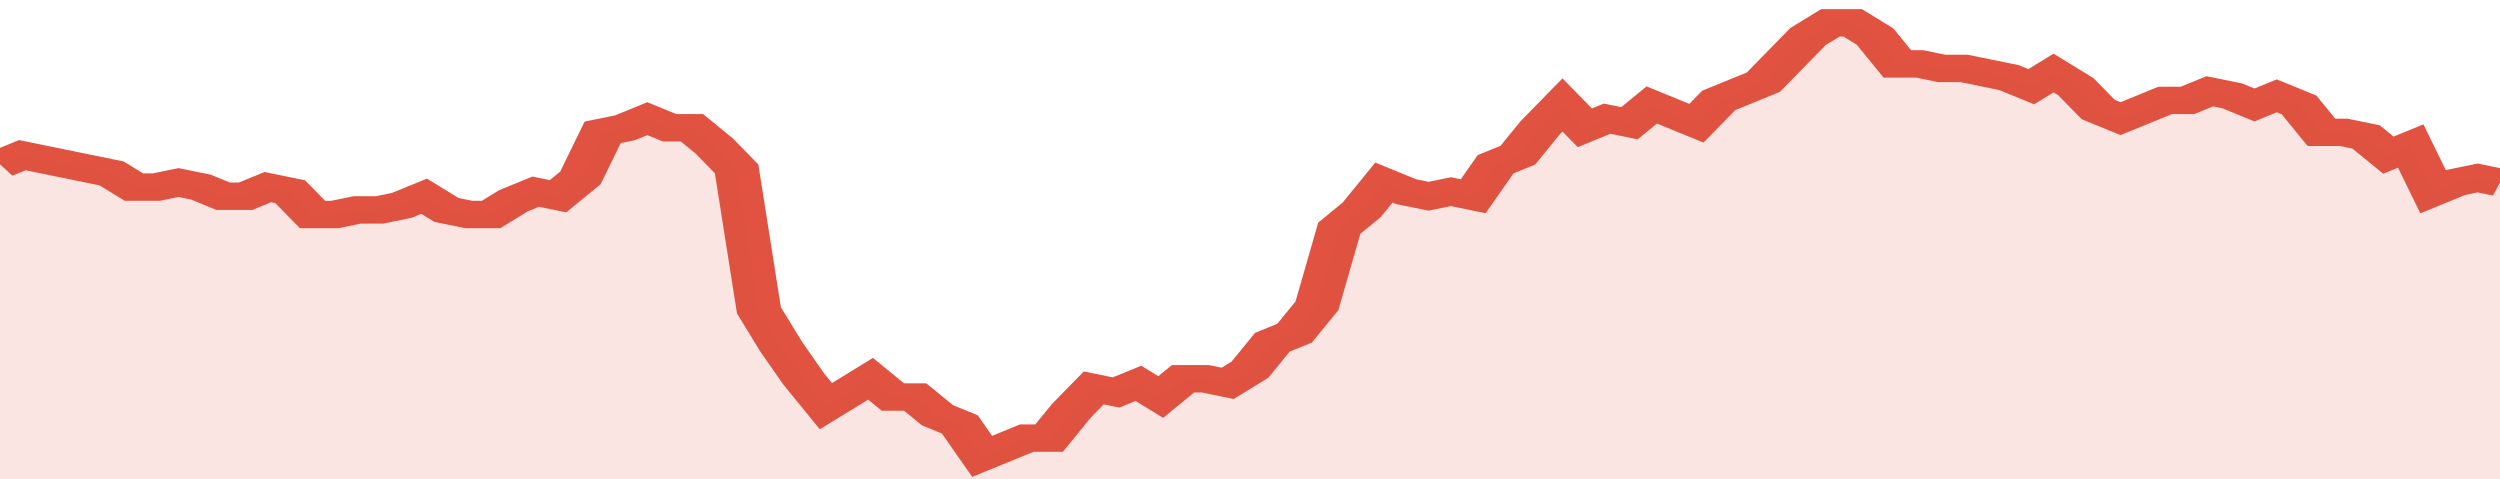
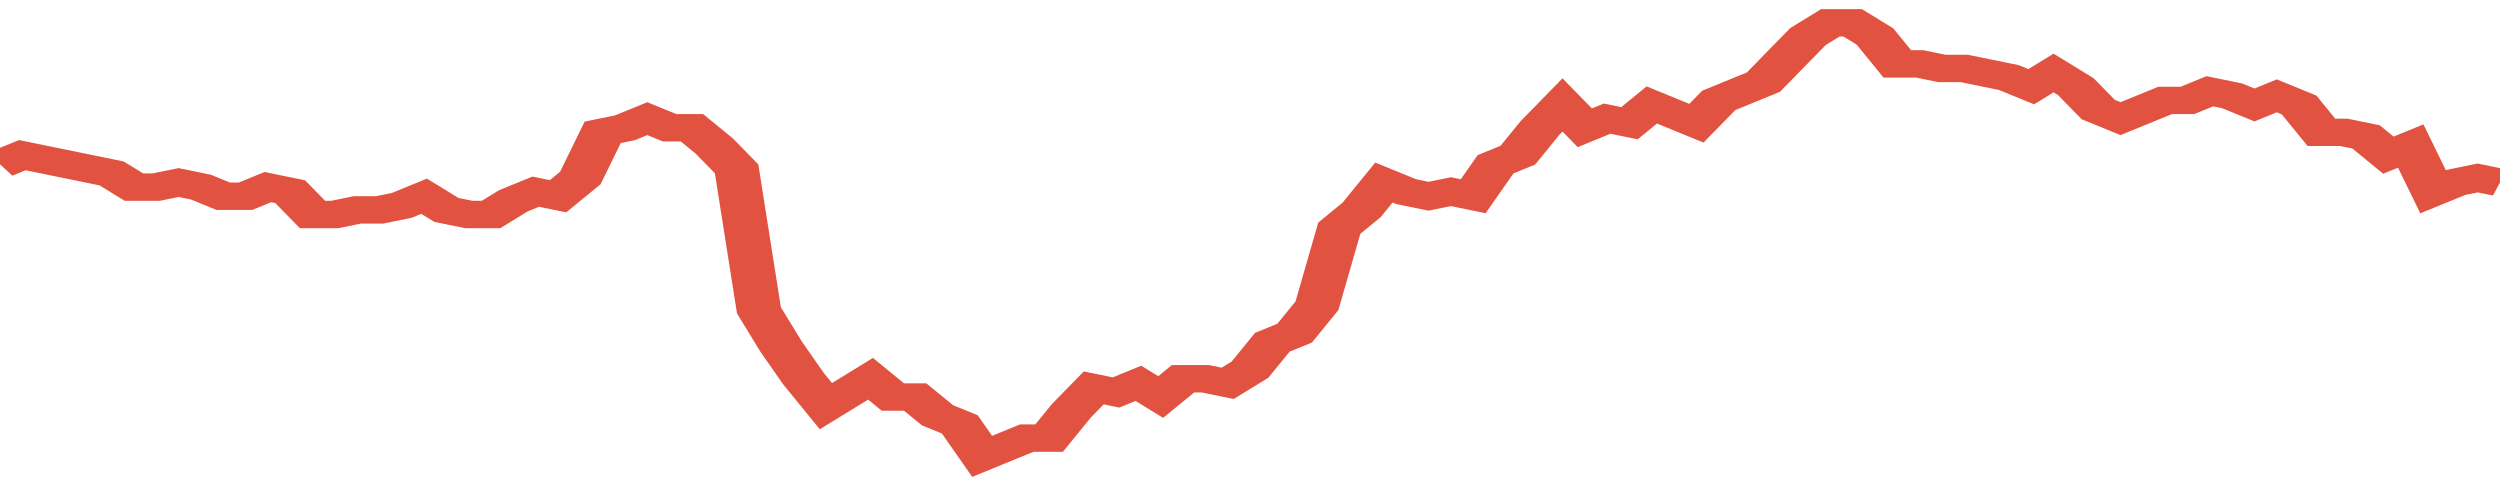
<svg xmlns="http://www.w3.org/2000/svg" viewBox="0 0 336 105" width="120" height="23" preserveAspectRatio="none">
  <polyline fill="none" stroke="#E15241" stroke-width="6" points="0, 36 3, 34 6, 35 9, 36 12, 37 15, 38 18, 41 21, 41 24, 40 27, 41 30, 43 33, 43 36, 41 39, 42 42, 47 45, 47 48, 46 51, 46 54, 45 57, 43 60, 46 63, 47 66, 47 69, 44 72, 42 75, 43 78, 39 81, 29 84, 28 87, 26 90, 28 93, 28 96, 32 99, 37 102, 68 105, 76 108, 83 111, 89 114, 86 117, 83 120, 87 123, 87 126, 91 129, 93 132, 100 135, 98 138, 96 141, 96 144, 90 147, 85 150, 86 153, 84 156, 87 159, 83 162, 83 165, 84 168, 81 171, 75 174, 73 177, 67 180, 50 183, 46 186, 40 189, 42 192, 43 195, 42 198, 43 201, 36 204, 34 207, 28 210, 23 213, 28 216, 26 219, 27 222, 23 225, 25 228, 27 231, 22 234, 20 237, 18 240, 13 243, 8 246, 5 249, 5 252, 8 255, 14 258, 14 261, 15 264, 15 267, 16 270, 17 273, 19 276, 16 279, 19 282, 24 285, 26 288, 24 291, 22 294, 22 297, 20 300, 21 303, 23 306, 21 309, 23 312, 29 315, 29 318, 30 321, 34 324, 32 327, 42 330, 40 333, 39 336, 40 336, 40 "> </polyline>
-   <polygon fill="#E15241" opacity="0.15" points="0, 105 0, 36 3, 34 6, 35 9, 36 12, 37 15, 38 18, 41 21, 41 24, 40 27, 41 30, 43 33, 43 36, 41 39, 42 42, 47 45, 47 48, 46 51, 46 54, 45 57, 43 60, 46 63, 47 66, 47 69, 44 72, 42 75, 43 78, 39 81, 29 84, 28 87, 26 90, 28 93, 28 96, 32 99, 37 102, 68 105, 76 108, 83 111, 89 114, 86 117, 83 120, 87 123, 87 126, 91 129, 93 132, 100 135, 98 138, 96 141, 96 144, 90 147, 85 150, 86 153, 84 156, 87 159, 83 162, 83 165, 84 168, 81 171, 75 174, 73 177, 67 180, 50 183, 46 186, 40 189, 42 192, 43 195, 42 198, 43 201, 36 204, 34 207, 28 210, 23 213, 28 216, 26 219, 27 222, 23 225, 25 228, 27 231, 22 234, 20 237, 18 240, 13 243, 8 246, 5 249, 5 252, 8 255, 14 258, 14 261, 15 264, 15 267, 16 270, 17 273, 19 276, 16 279, 19 282, 24 285, 26 288, 24 291, 22 294, 22 297, 20 300, 21 303, 23 306, 21 309, 23 312, 29 315, 29 318, 30 321, 34 324, 32 327, 42 330, 40 333, 39 336, 40 336, 105 " />
</svg>